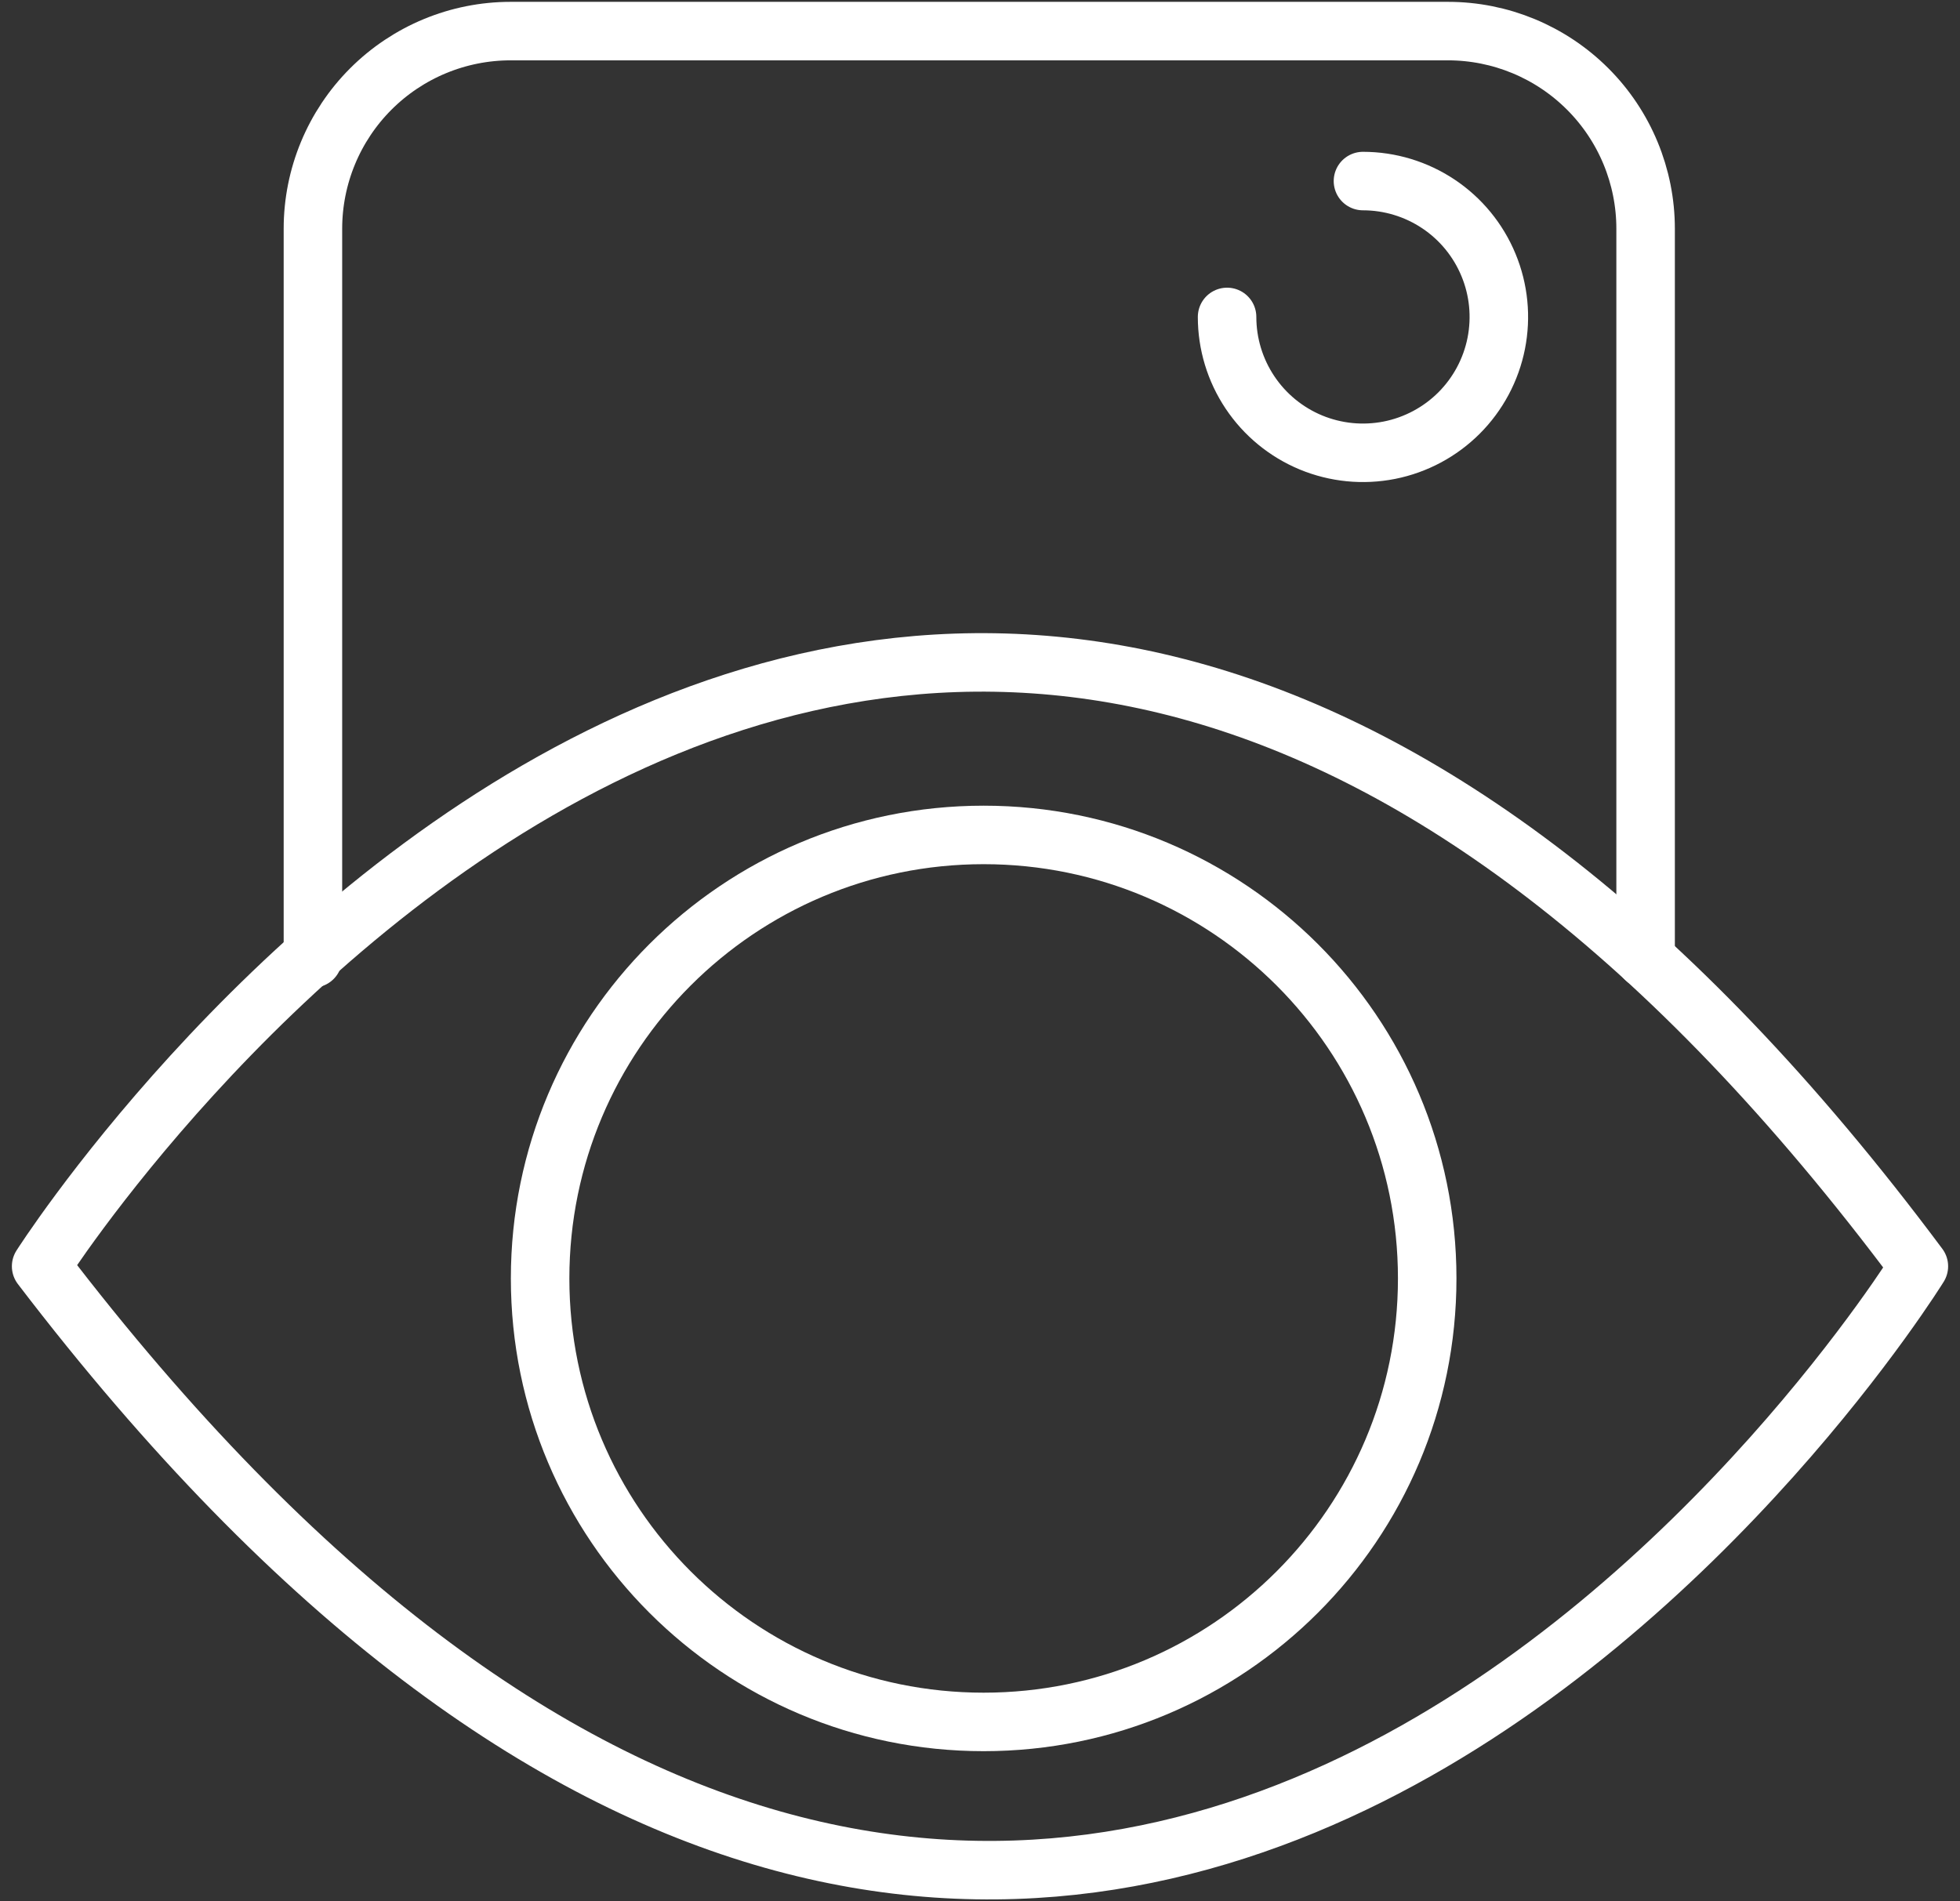
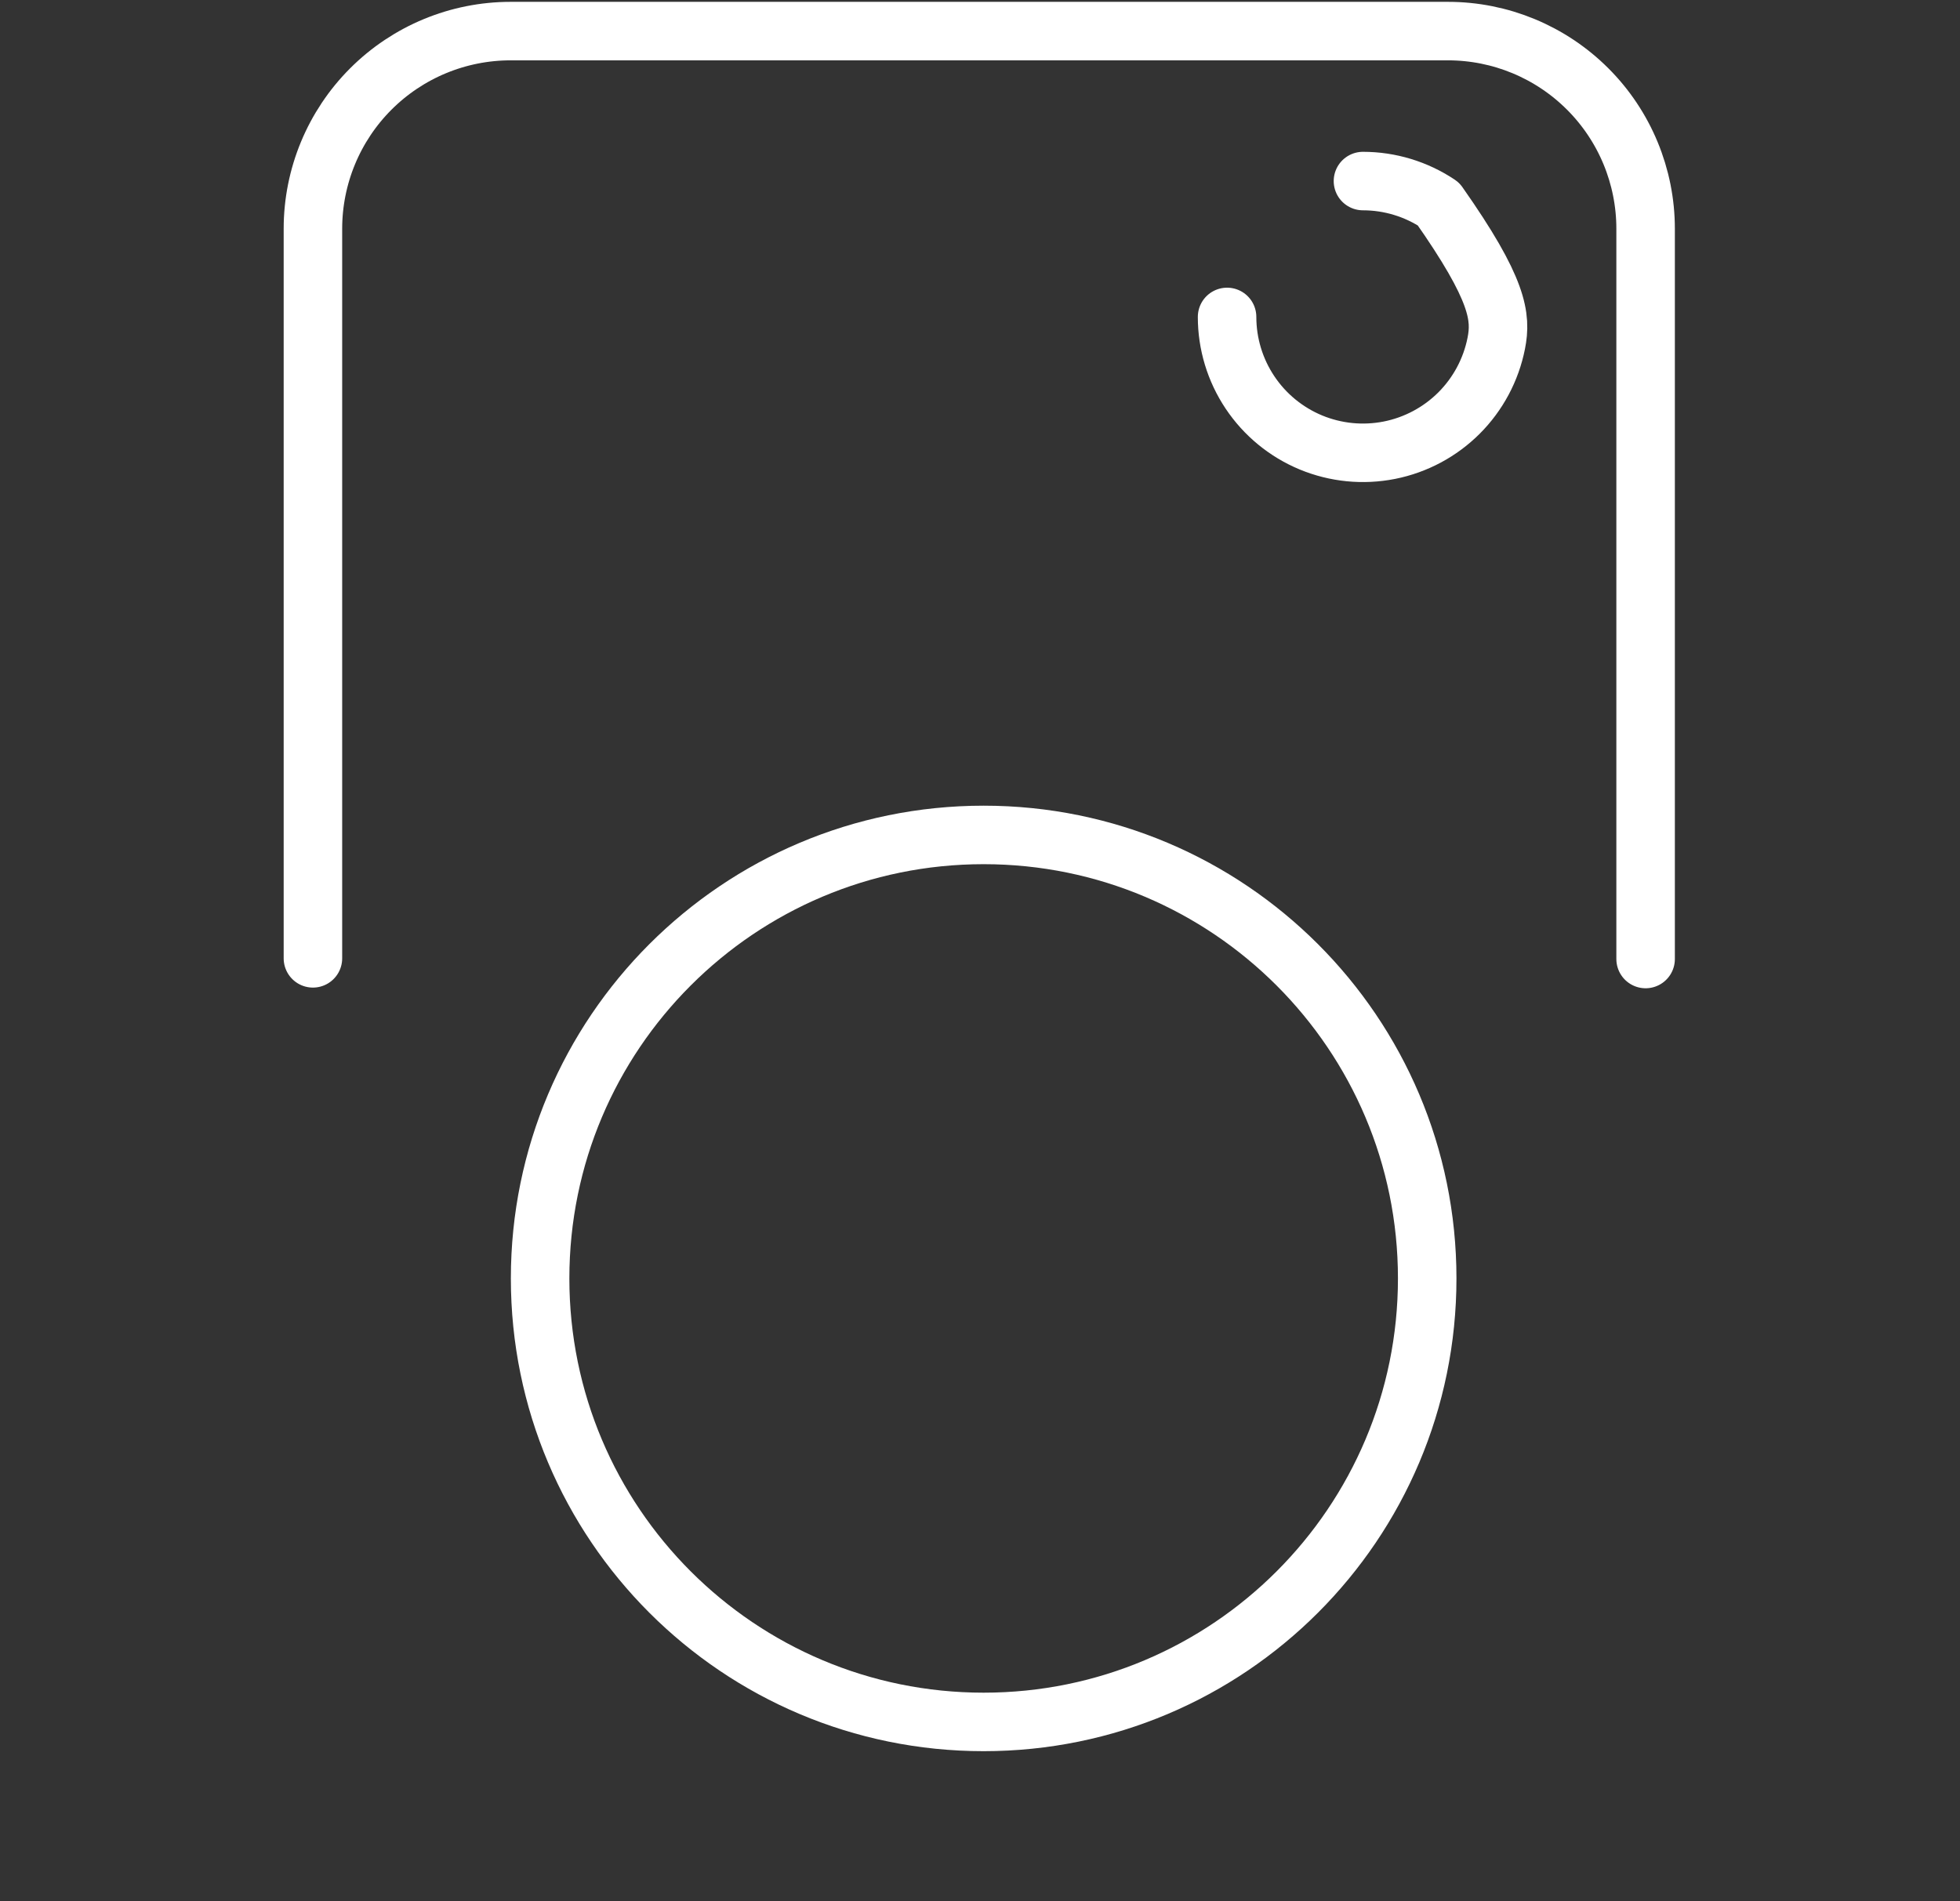
<svg xmlns="http://www.w3.org/2000/svg" width="67" height="65" viewBox="0 0 67 65" fill="none">
  <rect x="0" y="0" width="67" height="65" fill="#333333" stroke="none" />
-   <path d="M1.406 43.291C1.406 43.291 30.966 -3.161 65.594 43.291C65.594 43.291 36.878 89.743 1.406 43.291Z" stroke="white" stroke-width="2" stroke-linecap="round" stroke-linejoin="round" />
  <path d="M56.253 32.786V7.82C56.253 6.028 55.541 4.31 54.274 3.043C53.007 1.776 51.289 1.063 49.497 1.063H17.454C15.662 1.063 13.943 1.775 12.676 3.042C11.409 4.309 10.697 6.028 10.697 7.82V32.763" stroke="white" stroke-width="2" stroke-linecap="round" stroke-linejoin="round" />
  <path d="M33.625 58.868C41.999 58.868 48.787 52.08 48.787 43.706C48.787 35.332 41.999 28.544 33.625 28.544C25.251 28.544 18.463 35.332 18.463 43.706C18.463 52.08 25.251 58.868 33.625 58.868Z" stroke="white" stroke-width="2" stroke-linecap="round" stroke-linejoin="round" />
-   <path d="M46.591 6.19C47.51 6.19 48.408 6.463 49.172 6.973C49.936 7.483 50.531 8.209 50.882 9.058C51.234 9.906 51.326 10.84 51.147 11.741C50.968 12.642 50.525 13.47 49.876 14.12C49.226 14.769 48.398 15.212 47.497 15.391C46.596 15.57 45.662 15.478 44.813 15.127C43.965 14.775 43.239 14.18 42.729 13.416C42.218 12.652 41.946 11.754 41.946 10.835" stroke="white" stroke-width="2" stroke-linecap="round" stroke-linejoin="round" />
+   <path d="M46.591 6.19C47.51 6.19 48.408 6.463 49.172 6.973C51.234 9.906 51.326 10.84 51.147 11.741C50.968 12.642 50.525 13.47 49.876 14.12C49.226 14.769 48.398 15.212 47.497 15.391C46.596 15.57 45.662 15.478 44.813 15.127C43.965 14.775 43.239 14.18 42.729 13.416C42.218 12.652 41.946 11.754 41.946 10.835" stroke="white" stroke-width="2" stroke-linecap="round" stroke-linejoin="round" />
</svg>